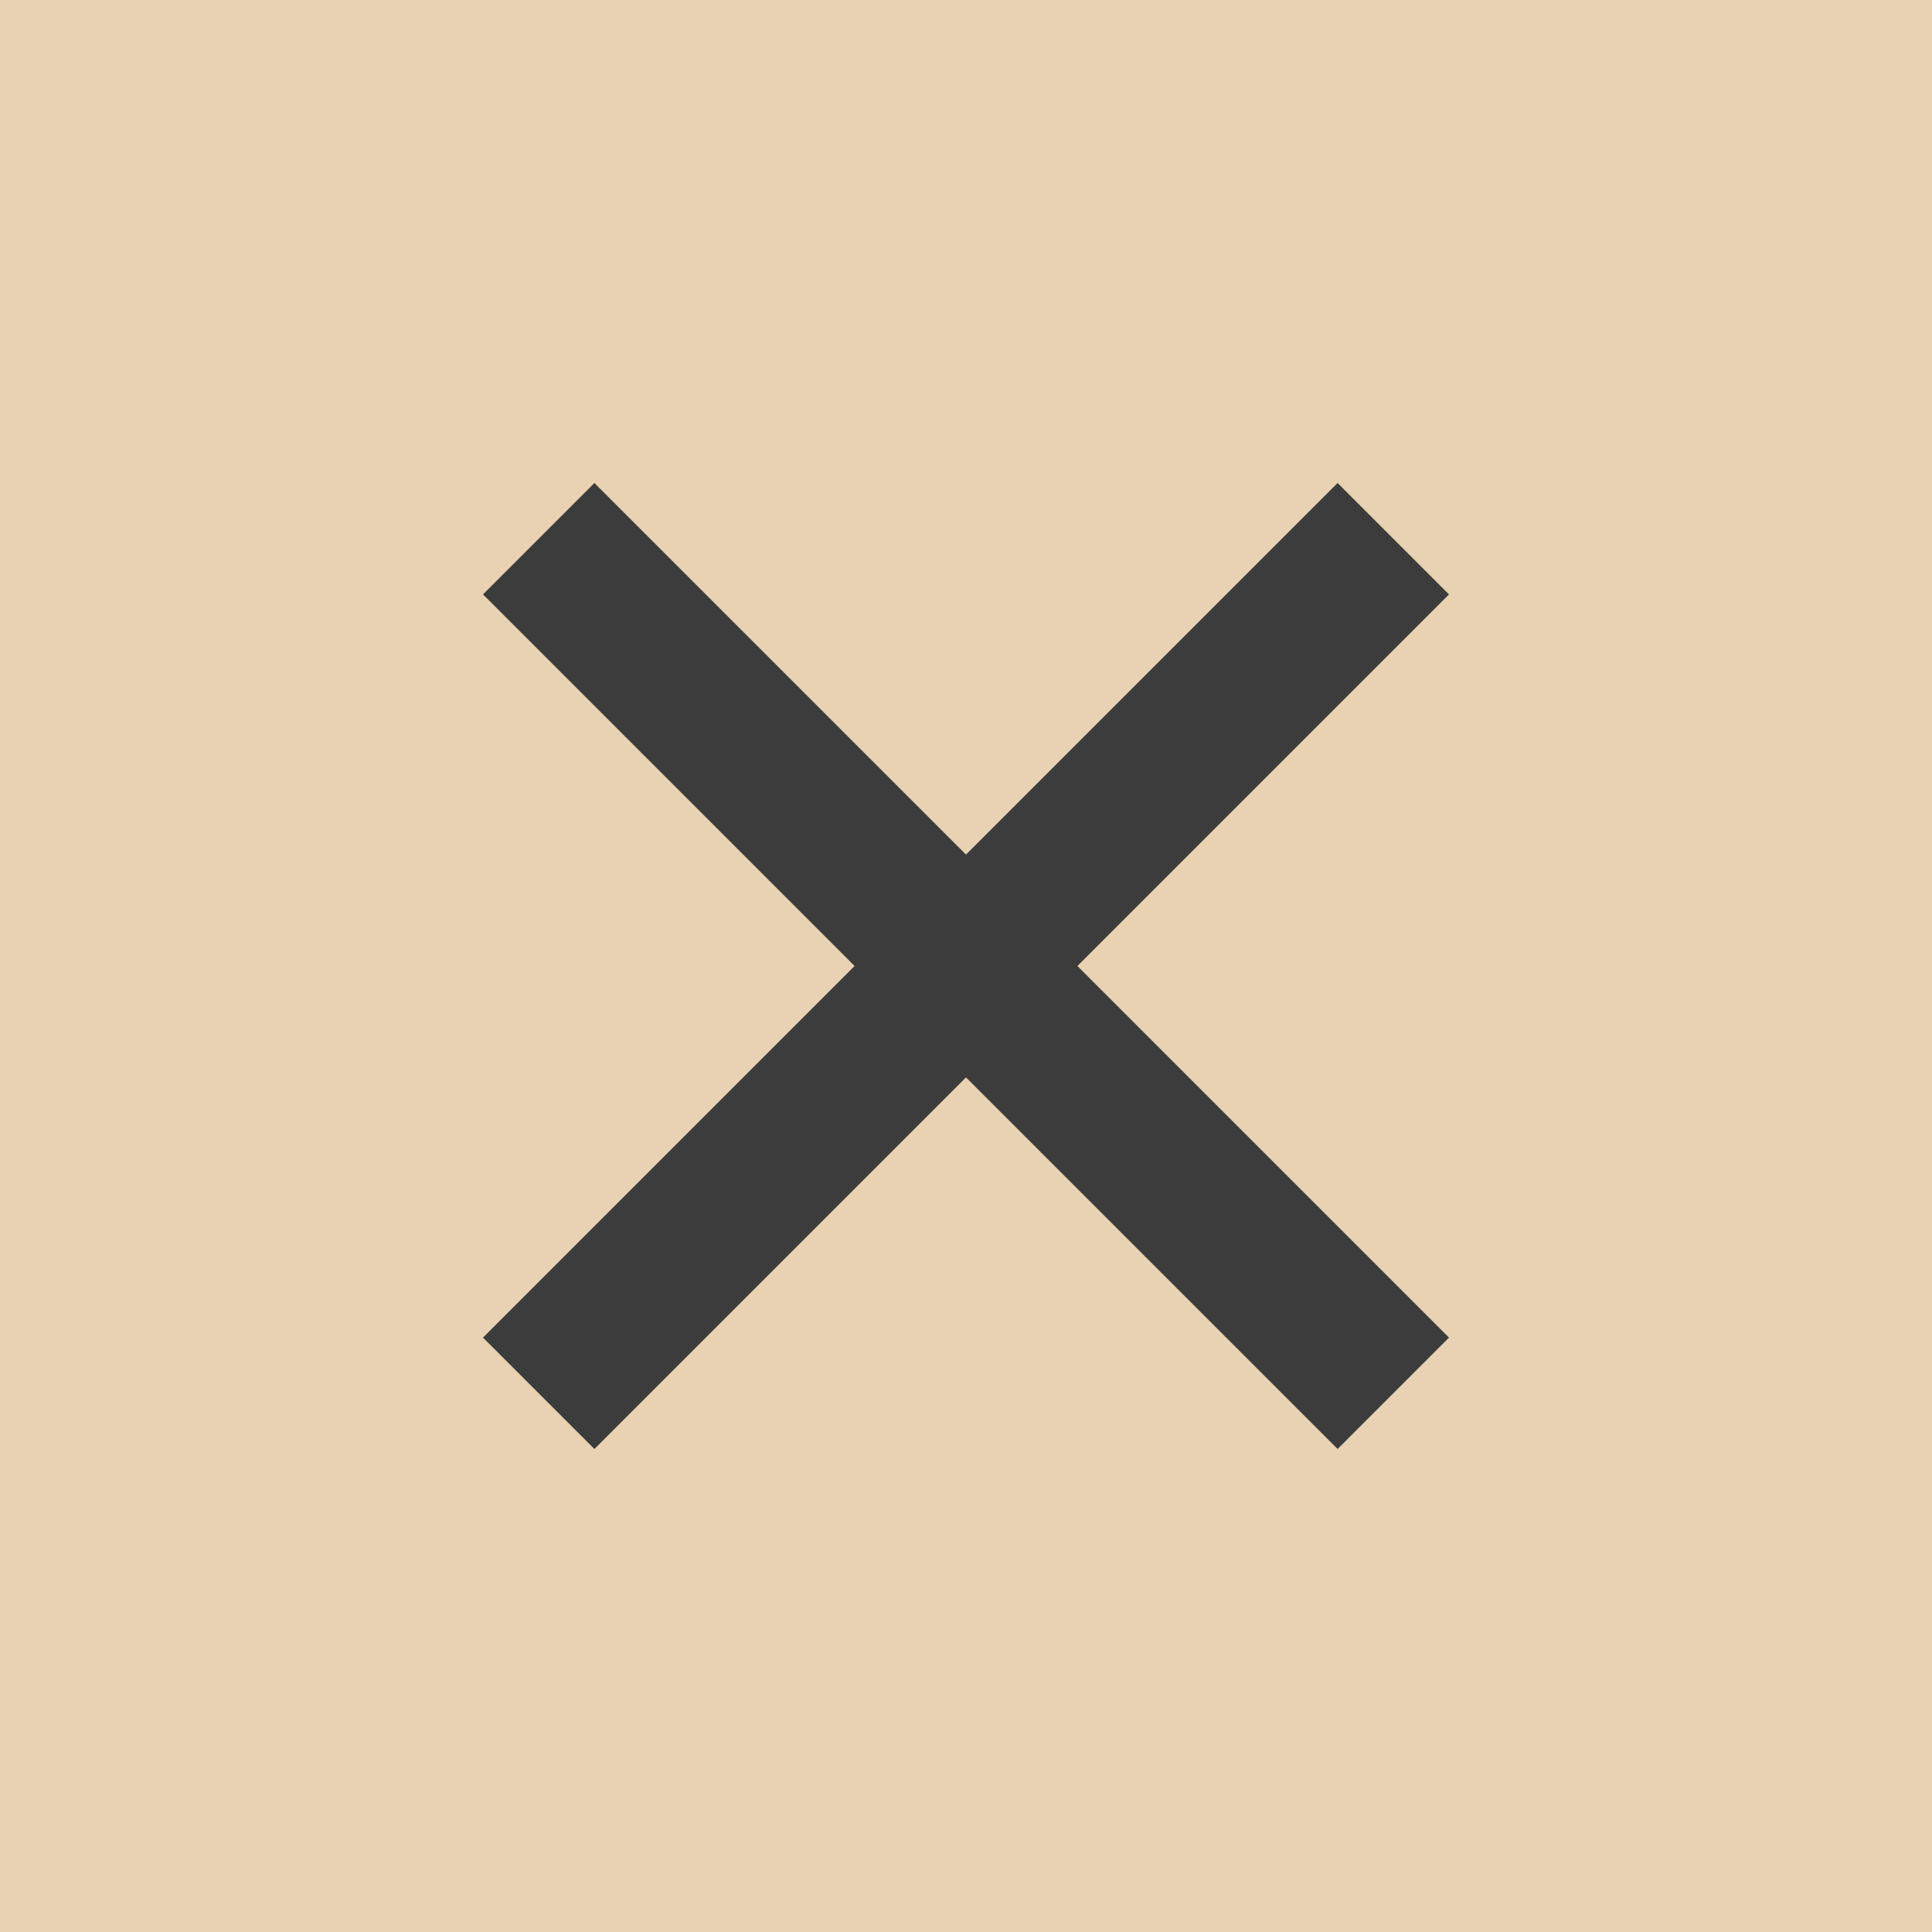
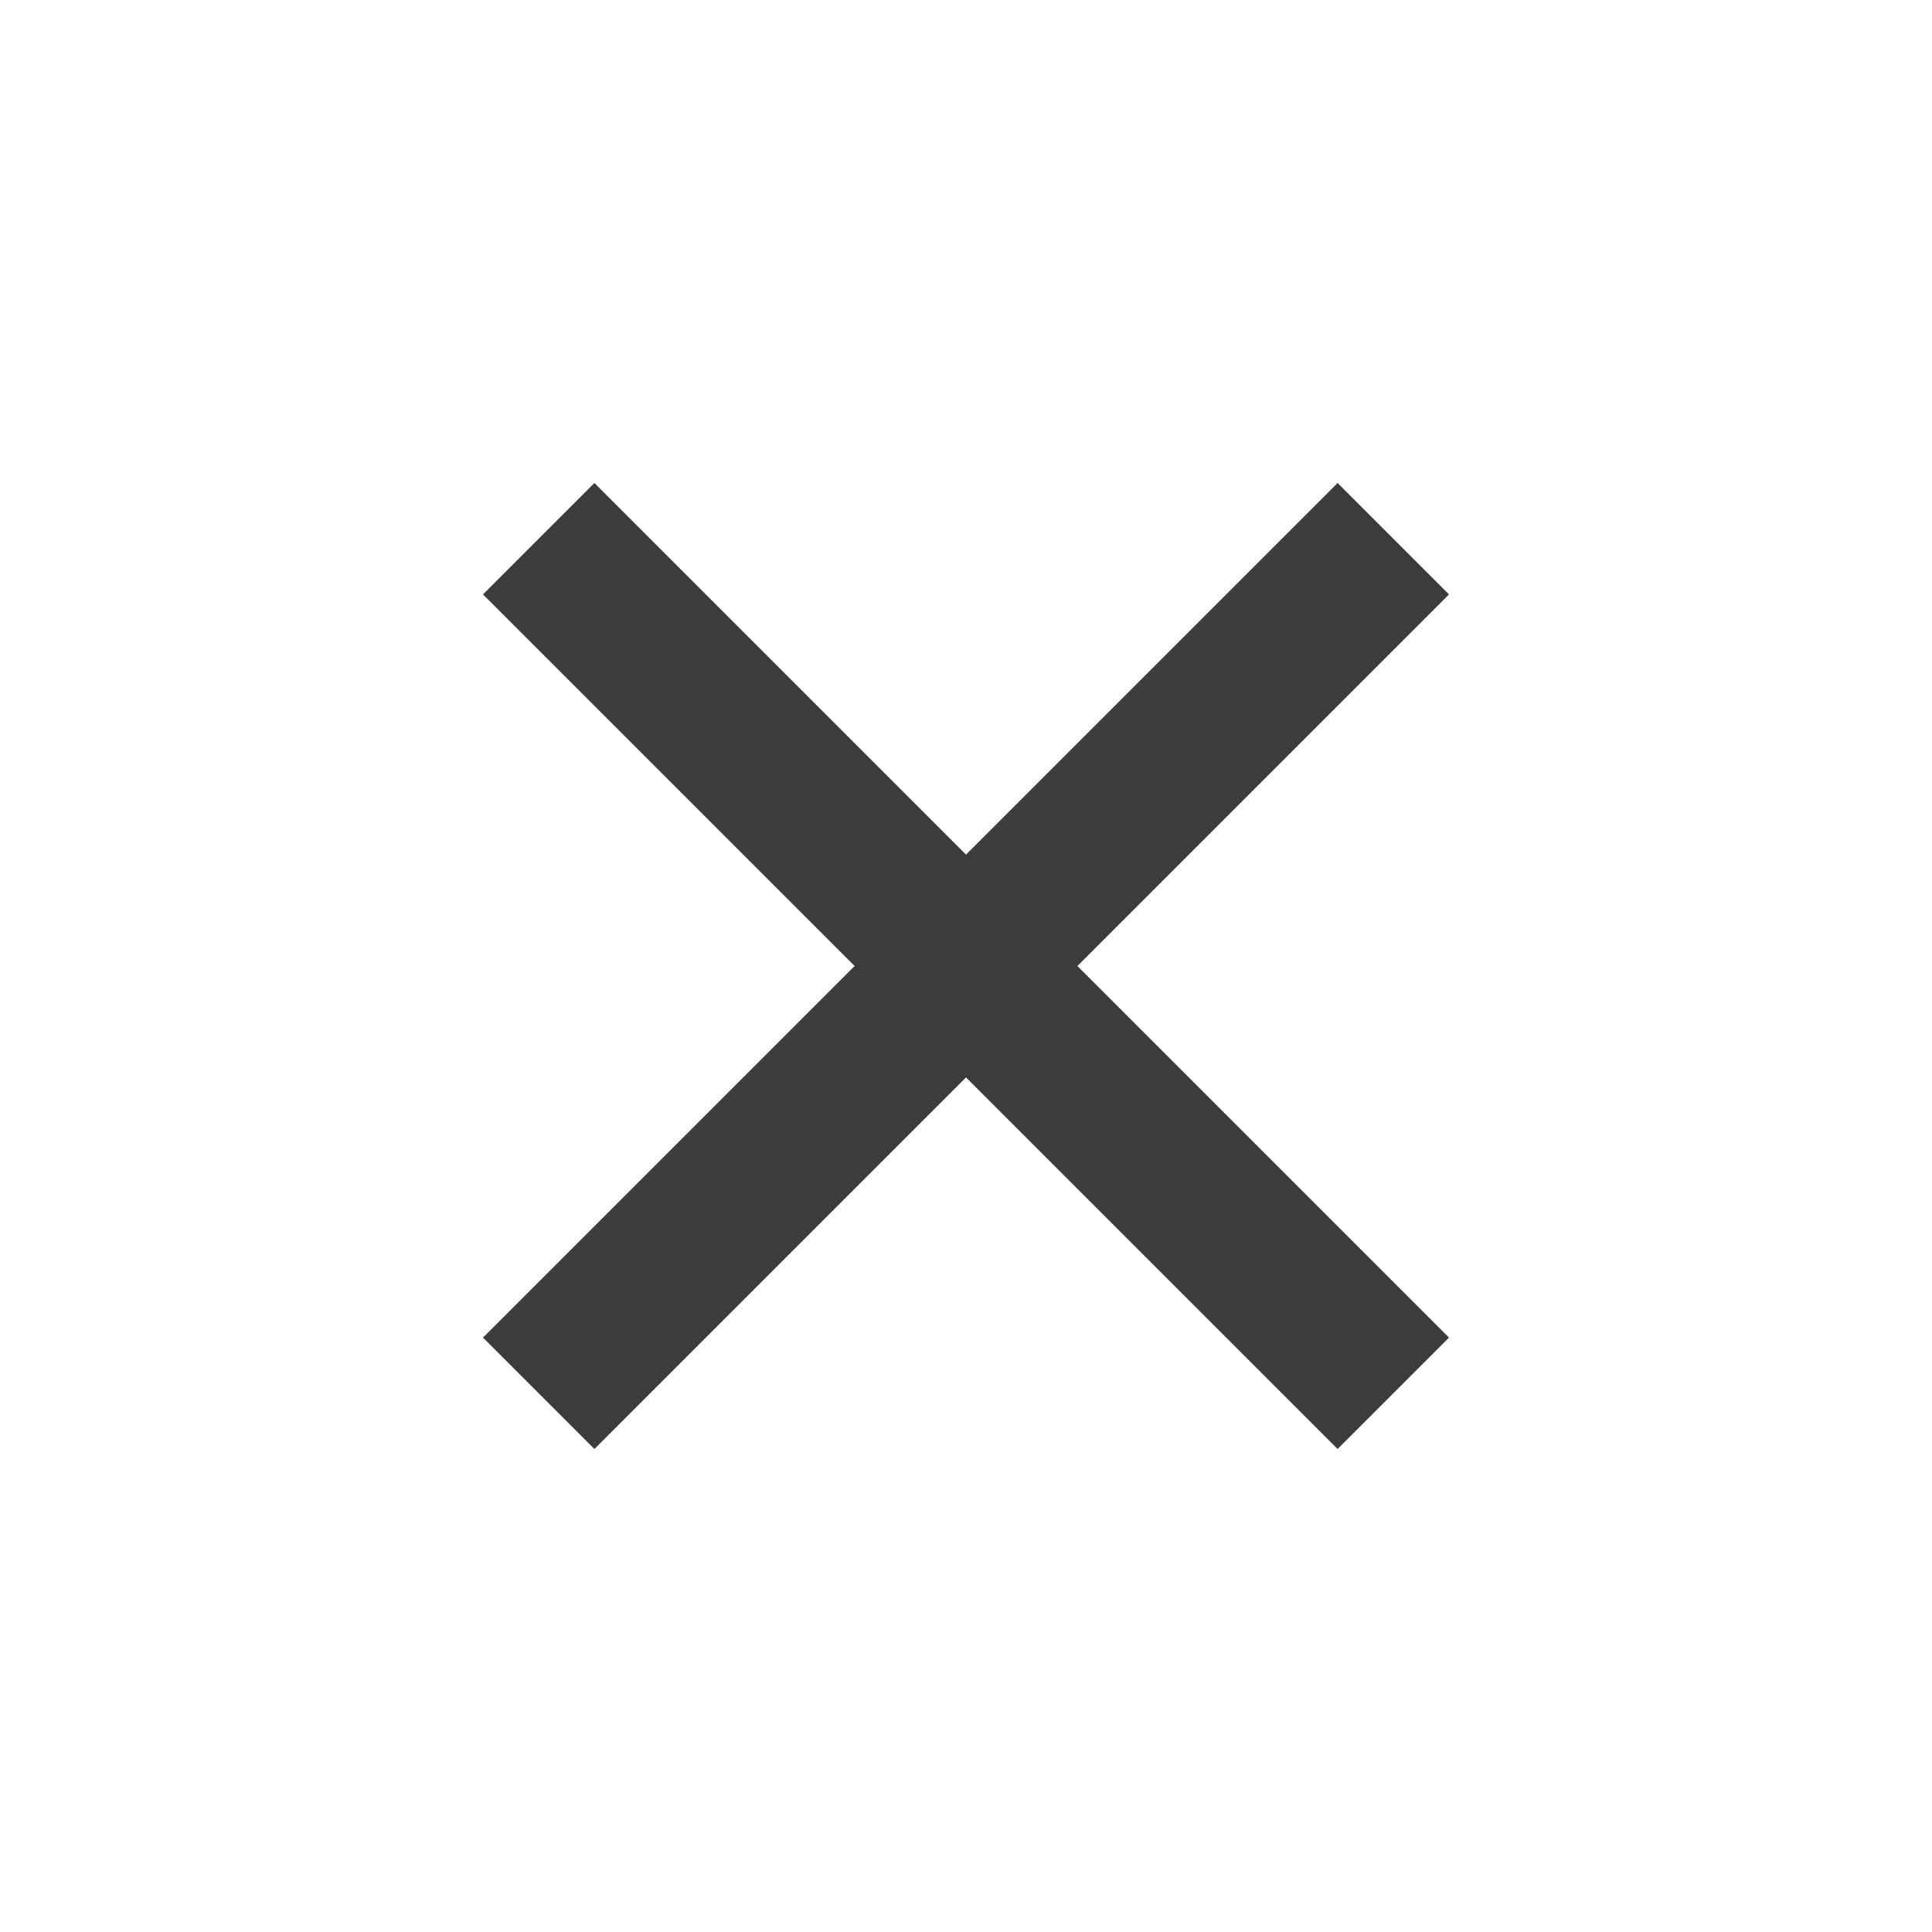
<svg xmlns="http://www.w3.org/2000/svg" viewBox="0 0 60 60">
  <defs>
    <style>.cls-1{fill:#e8d2b2;}.cls-2{fill:#3c3c3c;}</style>
  </defs>
  <g id="Слой_2" data-name="Слой 2">
    <g id="Layer_1" data-name="Layer 1">
-       <rect class="cls-1" width="60" height="60" />
      <polygon class="cls-2" points="45 18.46 41.54 15 30 26.54 18.46 15 15 18.46 26.54 30 15 41.54 18.46 45 30 33.46 41.54 45 45 41.54 33.46 30 45 18.46" />
    </g>
  </g>
</svg>